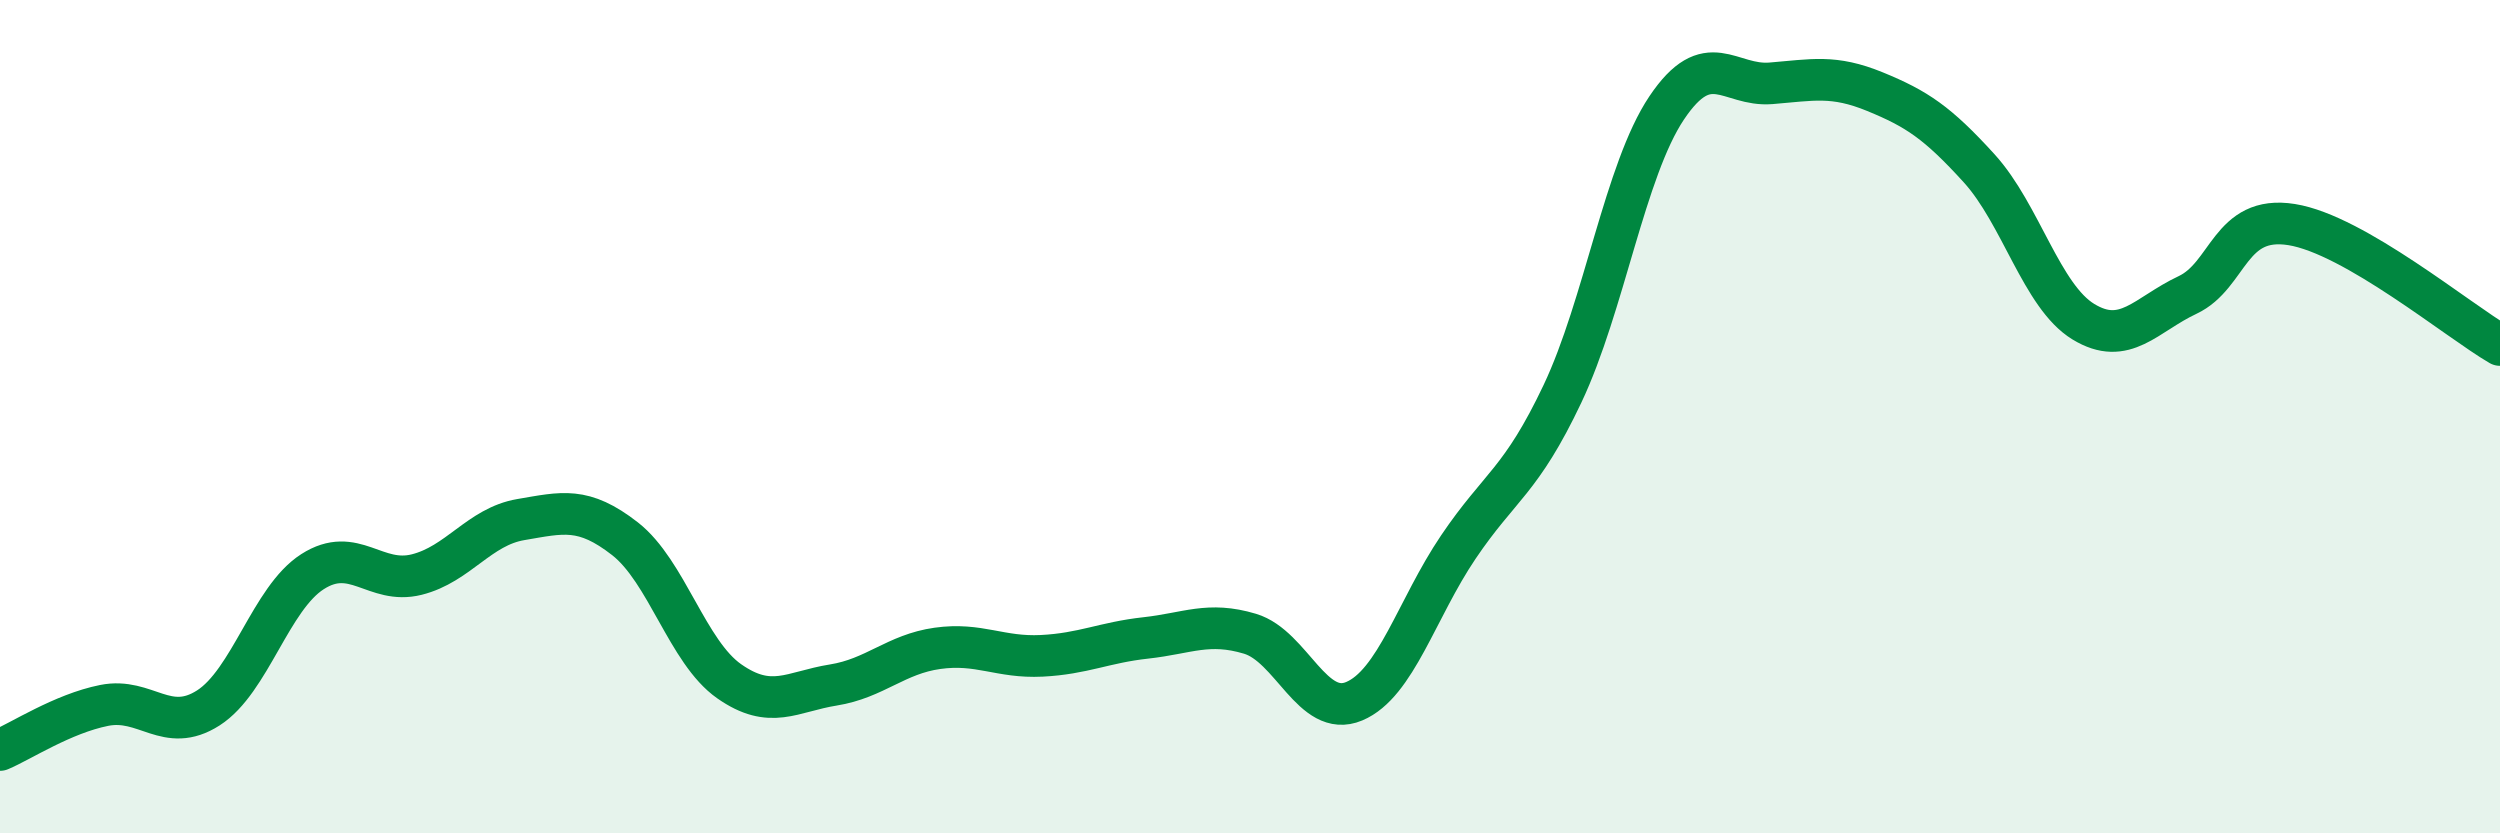
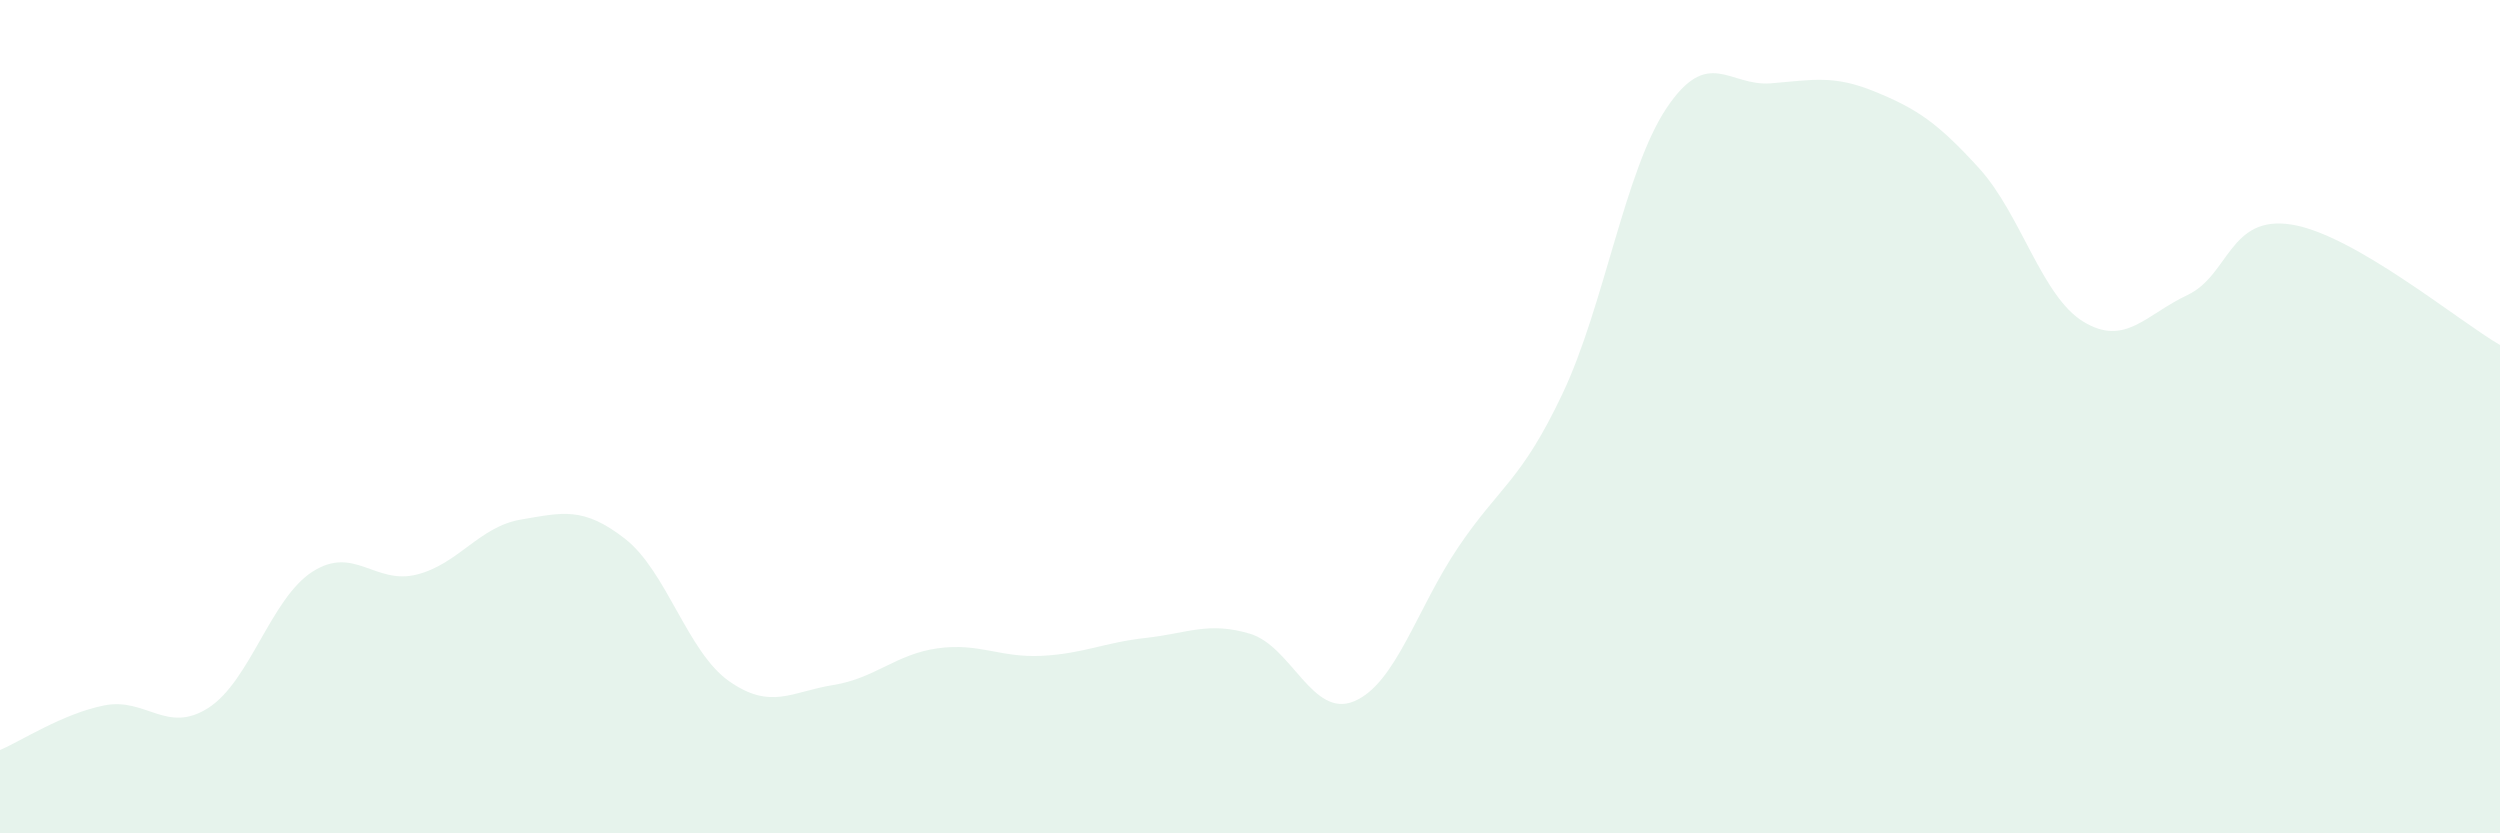
<svg xmlns="http://www.w3.org/2000/svg" width="60" height="20" viewBox="0 0 60 20">
  <path d="M 0,18 C 0.5,17.79 1.5,17.13 2.5,16.93 C 3.5,16.73 4,17.63 5,16.99 C 6,16.35 6.5,14.36 7.5,13.72 C 8.5,13.08 9,14.04 10,13.79 C 11,13.54 11.5,12.64 12.5,12.47 C 13.5,12.3 14,12.15 15,12.93 C 16,13.71 16.5,15.65 17.5,16.35 C 18.5,17.05 19,16.6 20,16.44 C 21,16.28 21.5,15.7 22.5,15.56 C 23.5,15.42 24,15.79 25,15.74 C 26,15.69 26.5,15.42 27.5,15.31 C 28.5,15.2 29,14.91 30,15.21 C 31,15.51 31.5,17.25 32.5,16.83 C 33.5,16.41 34,14.61 35,13.13 C 36,11.65 36.5,11.56 37.5,9.45 C 38.5,7.34 39,4.08 40,2.59 C 41,1.1 41.5,2.08 42.5,2 C 43.5,1.92 44,1.79 45,2.2 C 46,2.61 46.5,2.94 47.5,4.04 C 48.5,5.14 49,7.11 50,7.72 C 51,8.33 51.5,7.55 52.5,7.08 C 53.5,6.61 53.5,5.15 55,5.39 C 56.5,5.63 59,7.7 60,8.28L60 20L0 20Z" fill="#008740" opacity="0.1" stroke-linecap="round" stroke-linejoin="round" />
-   <path d="M 0,18 C 0.5,17.79 1.5,17.13 2.5,16.93 C 3.5,16.73 4,17.63 5,16.99 C 6,16.35 6.5,14.36 7.5,13.72 C 8.5,13.08 9,14.04 10,13.79 C 11,13.54 11.5,12.64 12.5,12.47 C 13.5,12.3 14,12.15 15,12.93 C 16,13.71 16.5,15.65 17.5,16.35 C 18.5,17.05 19,16.6 20,16.44 C 21,16.28 21.5,15.7 22.5,15.56 C 23.5,15.42 24,15.79 25,15.74 C 26,15.69 26.5,15.42 27.5,15.31 C 28.5,15.2 29,14.91 30,15.21 C 31,15.51 31.5,17.25 32.5,16.83 C 33.5,16.41 34,14.61 35,13.13 C 36,11.65 36.5,11.56 37.5,9.45 C 38.5,7.34 39,4.08 40,2.59 C 41,1.1 41.5,2.08 42.5,2 C 43.5,1.92 44,1.79 45,2.2 C 46,2.61 46.5,2.94 47.5,4.04 C 48.5,5.14 49,7.11 50,7.72 C 51,8.33 51.5,7.55 52.5,7.08 C 53.5,6.61 53.5,5.15 55,5.39 C 56.5,5.63 59,7.7 60,8.28" stroke="#008740" stroke-width="1" fill="none" stroke-linecap="round" stroke-linejoin="round" />
</svg>